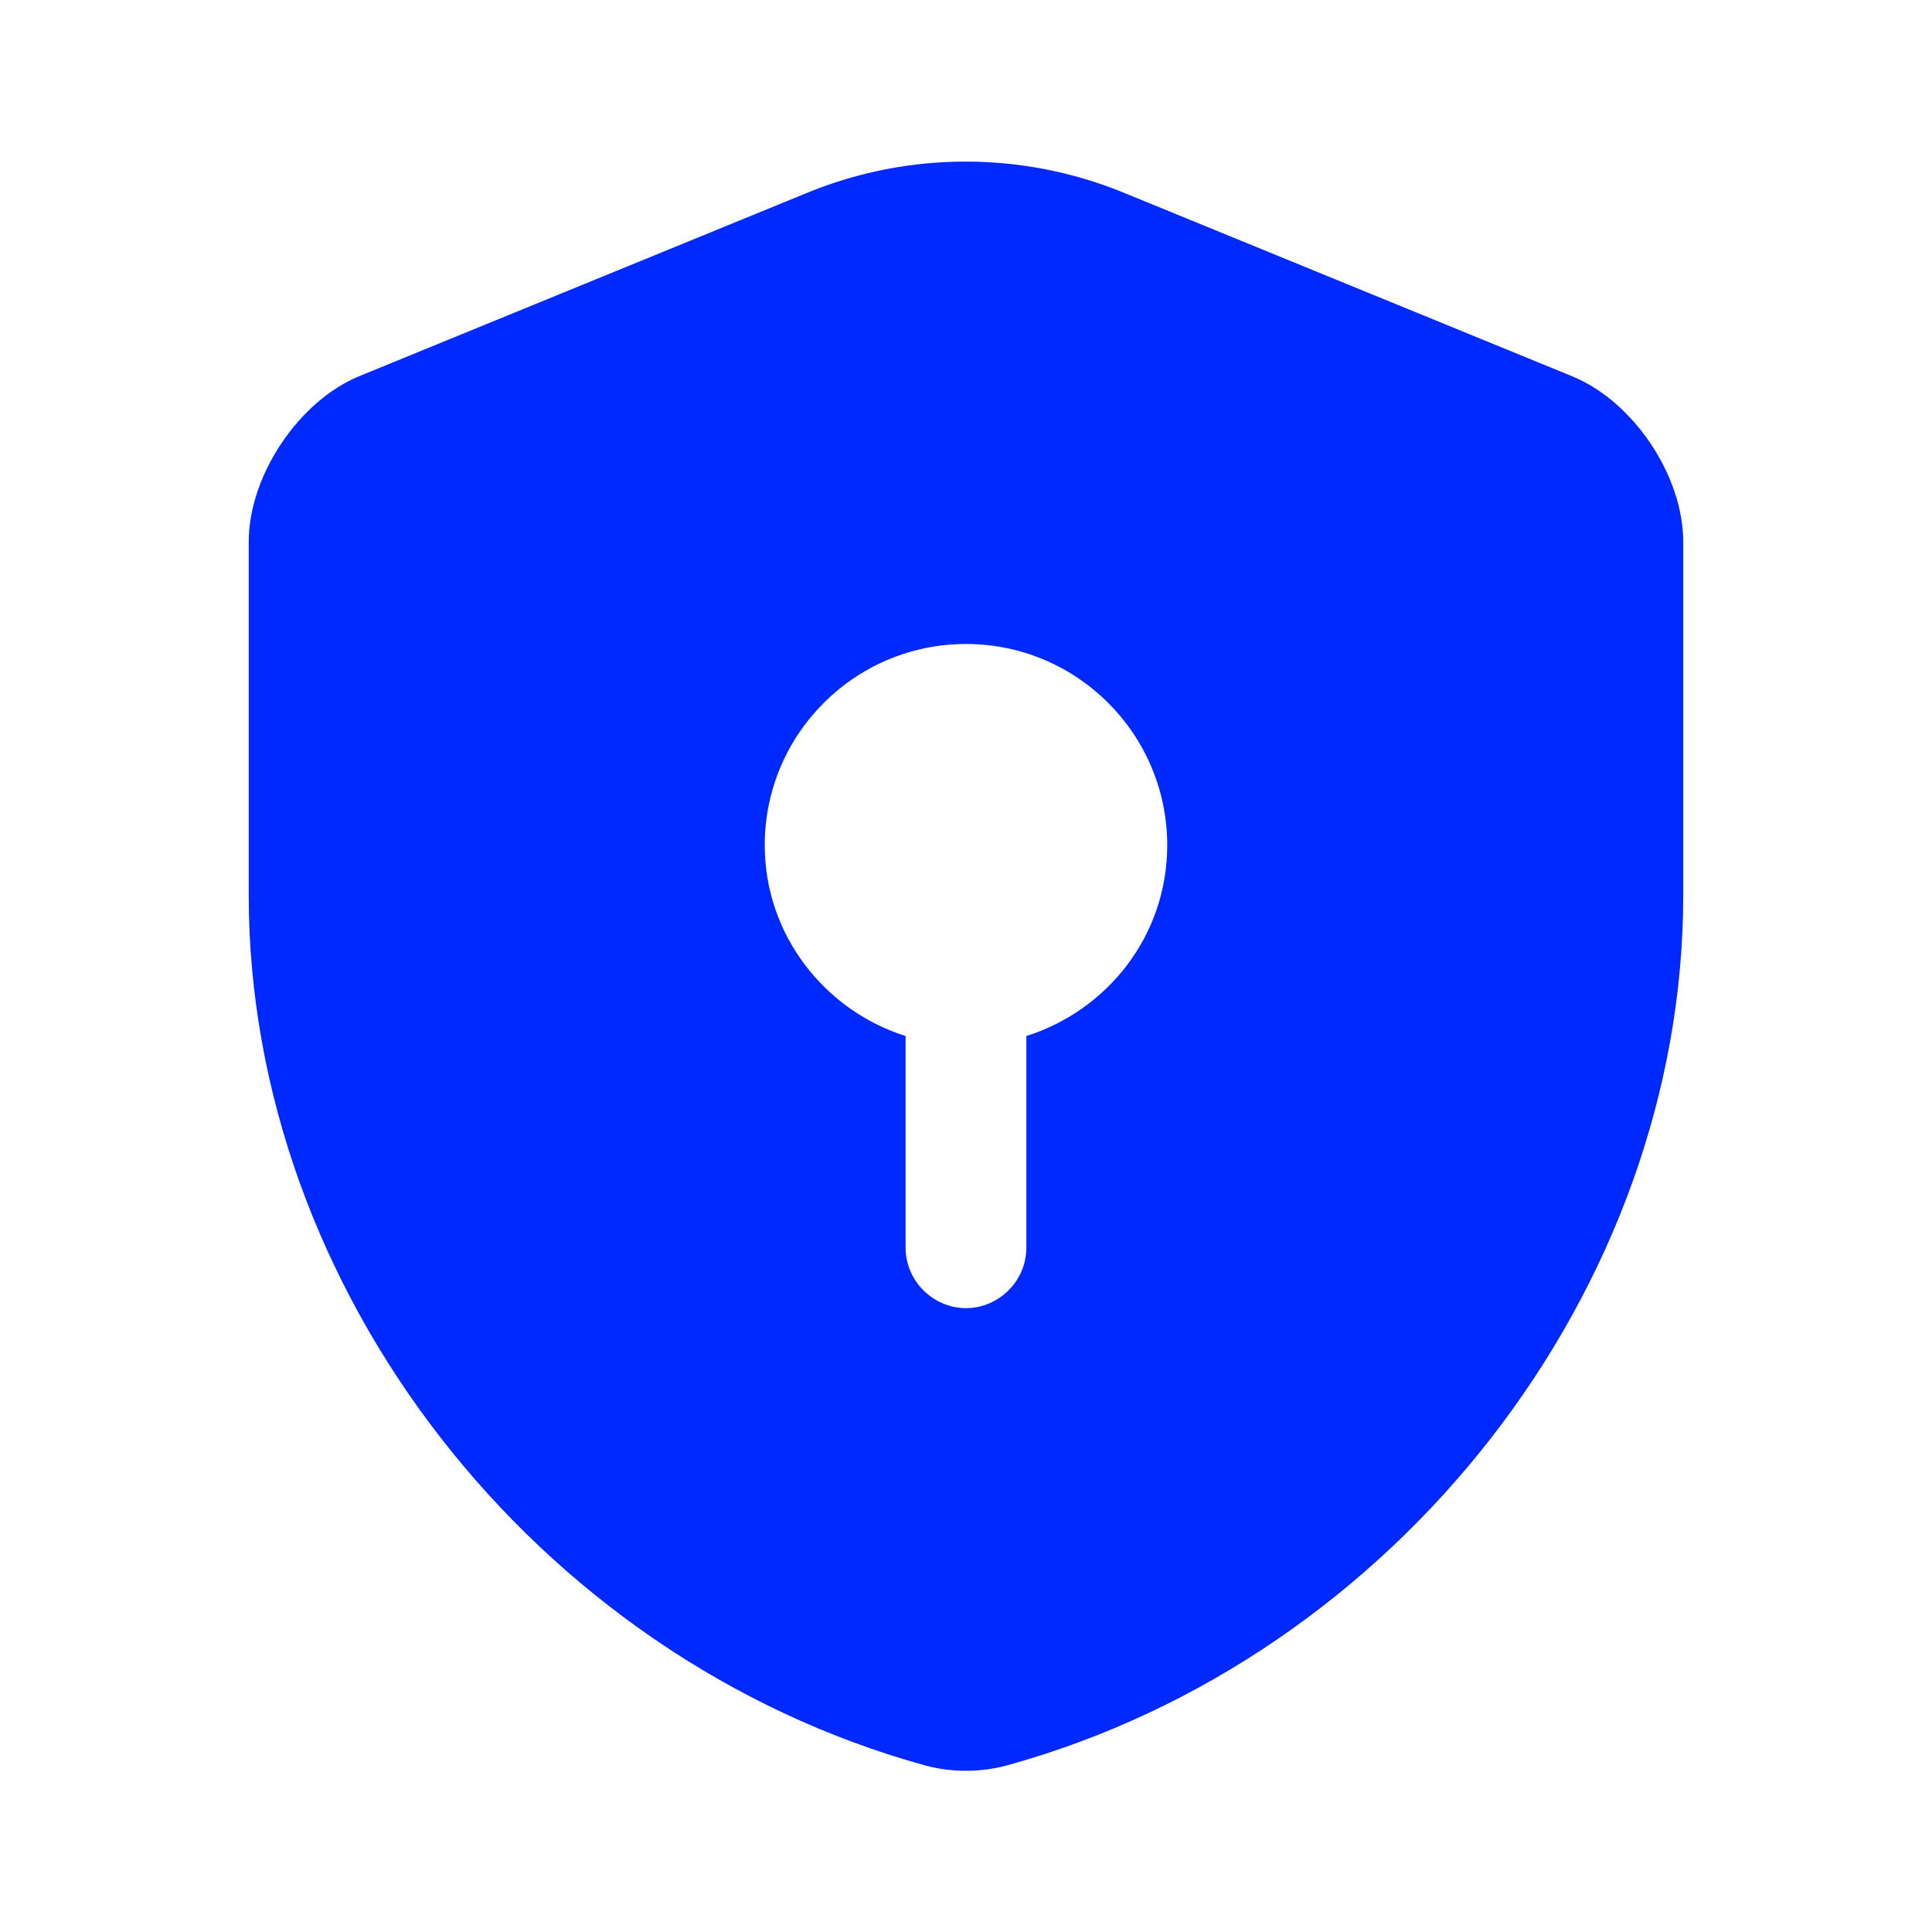
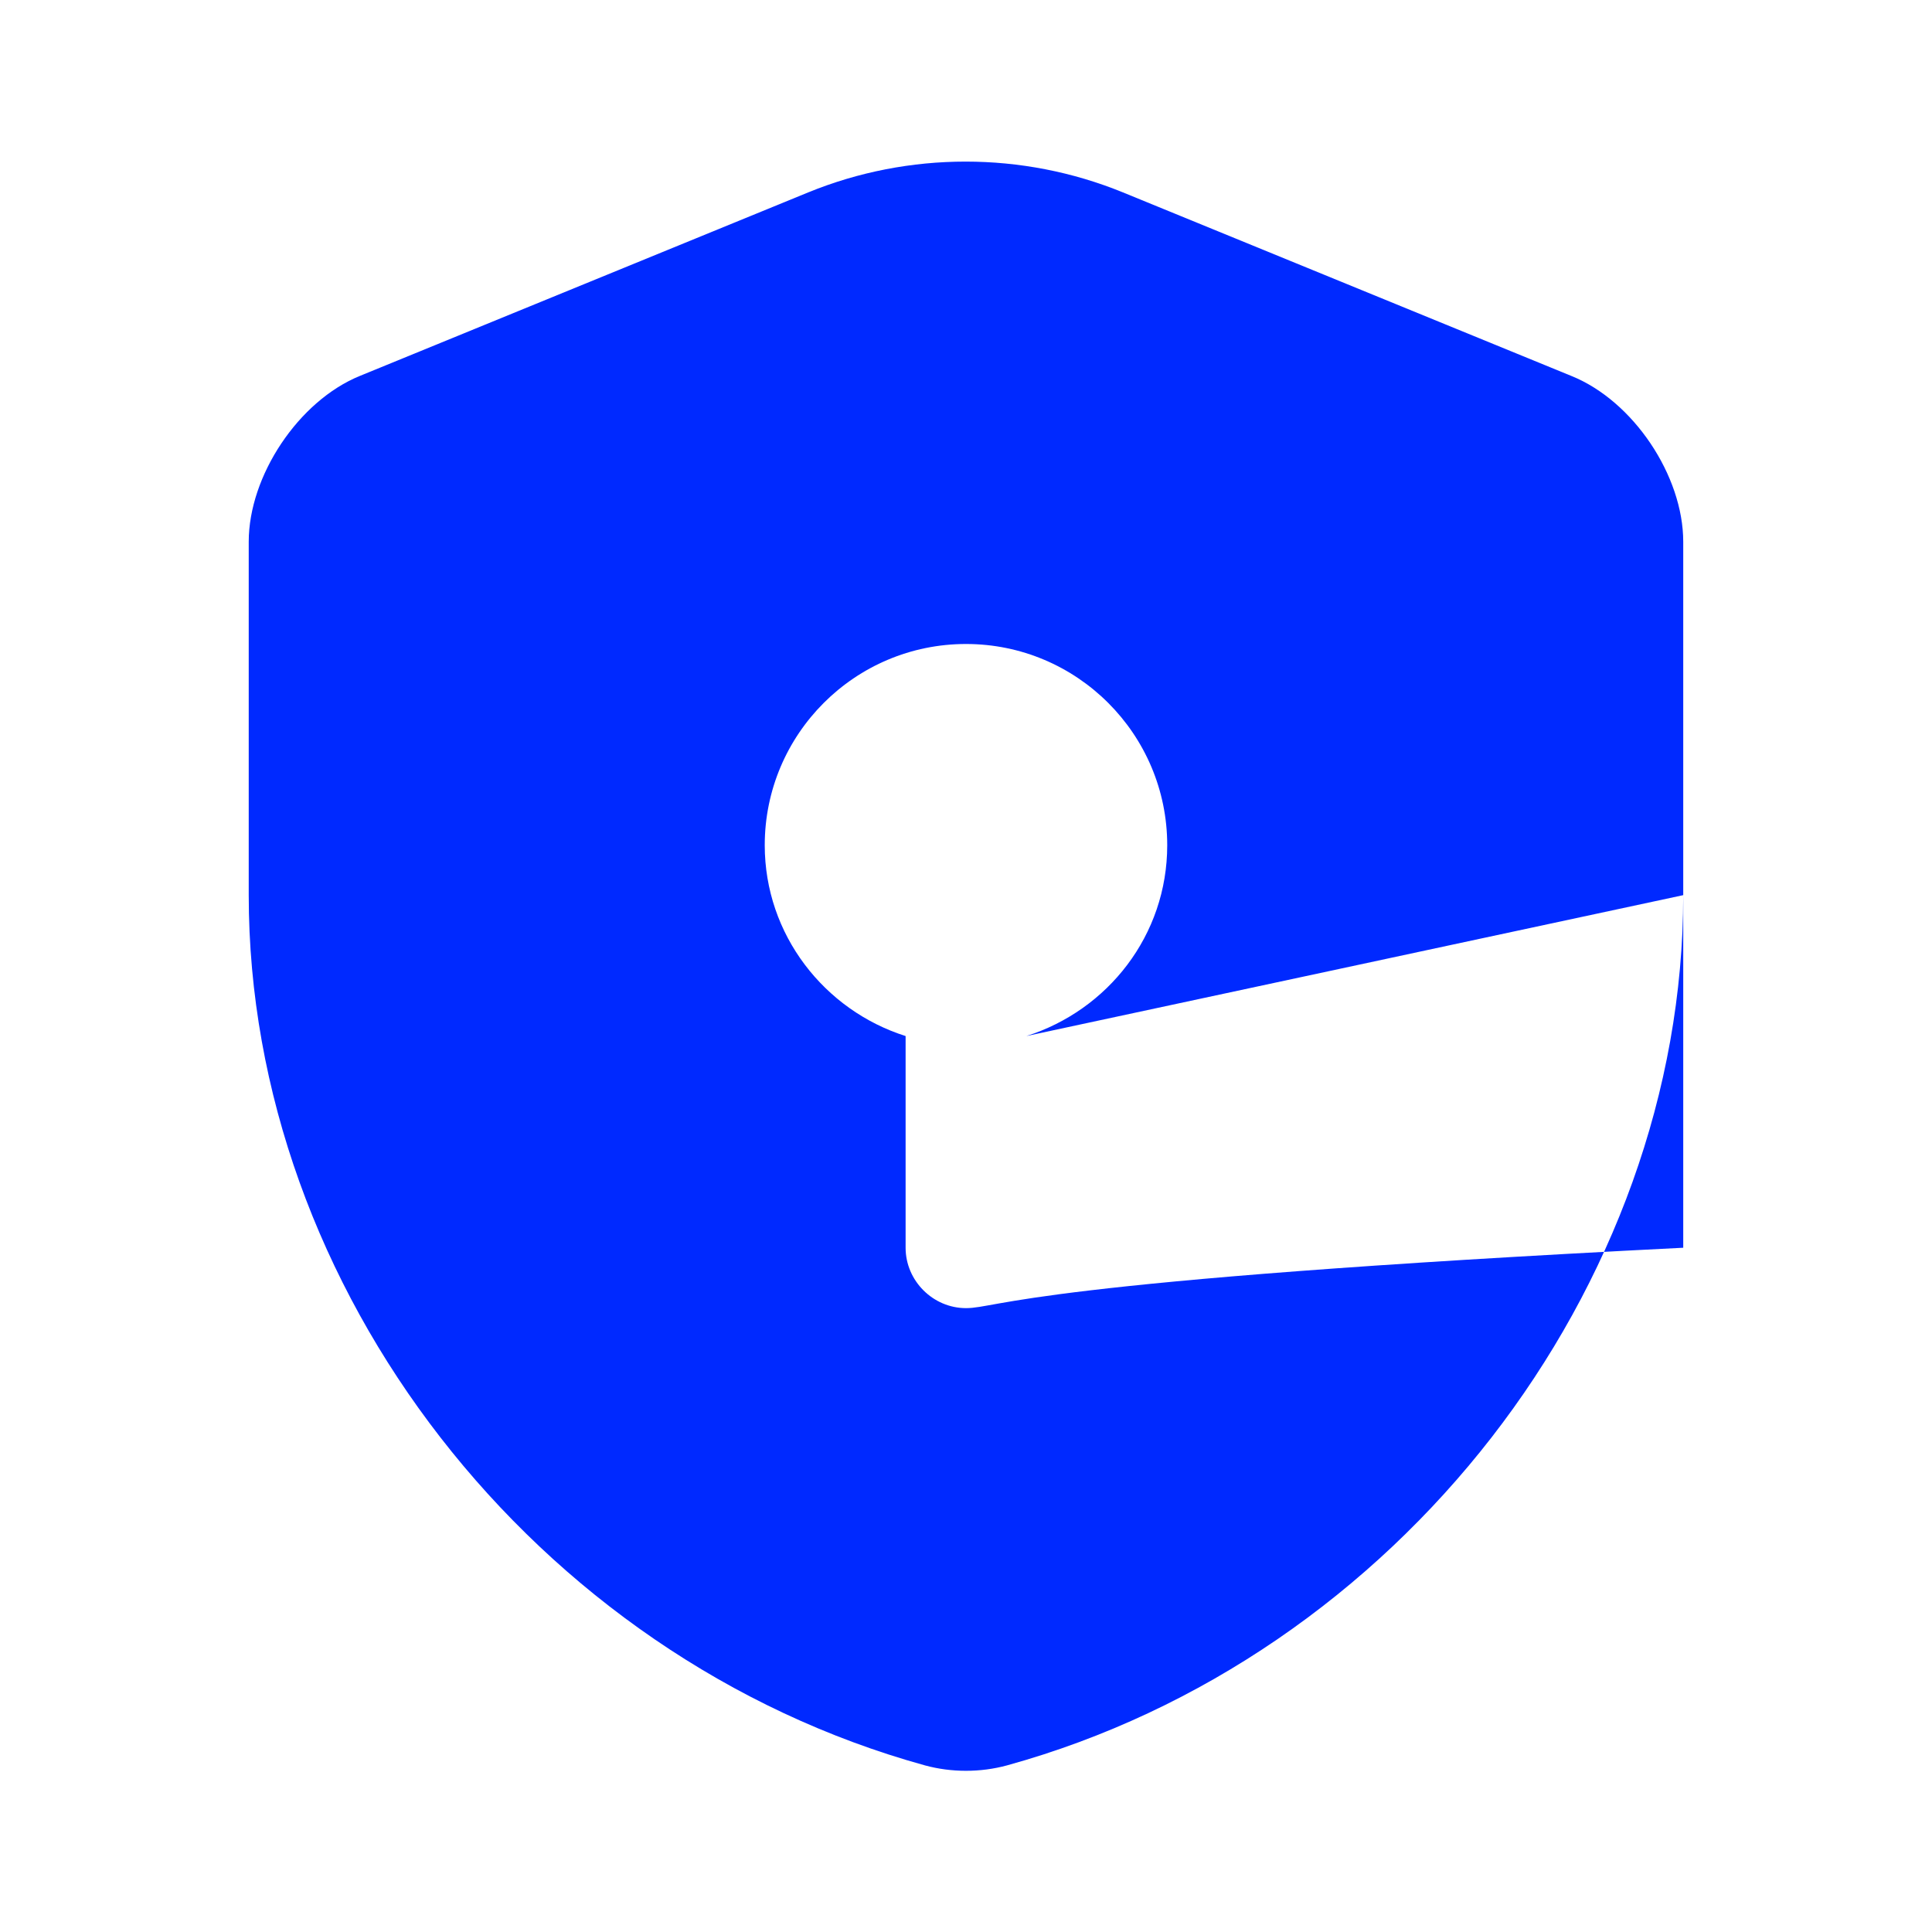
<svg xmlns="http://www.w3.org/2000/svg" width="58" height="58" viewBox="0 0 58 58" fill="none">
-   <path d="M50.532 26.873V16.264C50.532 14.283 49.034 12.035 47.173 11.286L33.712 5.776C30.691 4.543 27.284 4.543 24.263 5.776L10.802 11.286C8.965 12.035 7.467 14.283 7.467 16.264V26.873C7.467 38.691 16.046 49.759 27.767 52.998C28.564 53.215 29.434 53.215 30.232 52.998C41.953 49.759 50.532 38.691 50.532 26.873ZM30.812 31.103V37.458C30.812 38.449 29.99 39.271 29 39.271C28.009 39.271 27.187 38.449 27.187 37.458V31.103C24.746 30.329 22.958 28.058 22.958 25.375C22.958 22.04 25.665 19.333 29 19.333C32.334 19.333 35.041 22.04 35.041 25.375C35.041 28.082 33.253 30.329 30.812 31.103Z" fill="#0029FF" />
+   <path d="M50.532 26.873V16.264C50.532 14.283 49.034 12.035 47.173 11.286L33.712 5.776C30.691 4.543 27.284 4.543 24.263 5.776L10.802 11.286C8.965 12.035 7.467 14.283 7.467 16.264V26.873C7.467 38.691 16.046 49.759 27.767 52.998C28.564 53.215 29.434 53.215 30.232 52.998C41.953 49.759 50.532 38.691 50.532 26.873ZV37.458C30.812 38.449 29.99 39.271 29 39.271C28.009 39.271 27.187 38.449 27.187 37.458V31.103C24.746 30.329 22.958 28.058 22.958 25.375C22.958 22.04 25.665 19.333 29 19.333C32.334 19.333 35.041 22.04 35.041 25.375C35.041 28.082 33.253 30.329 30.812 31.103Z" fill="#0029FF" />
</svg>